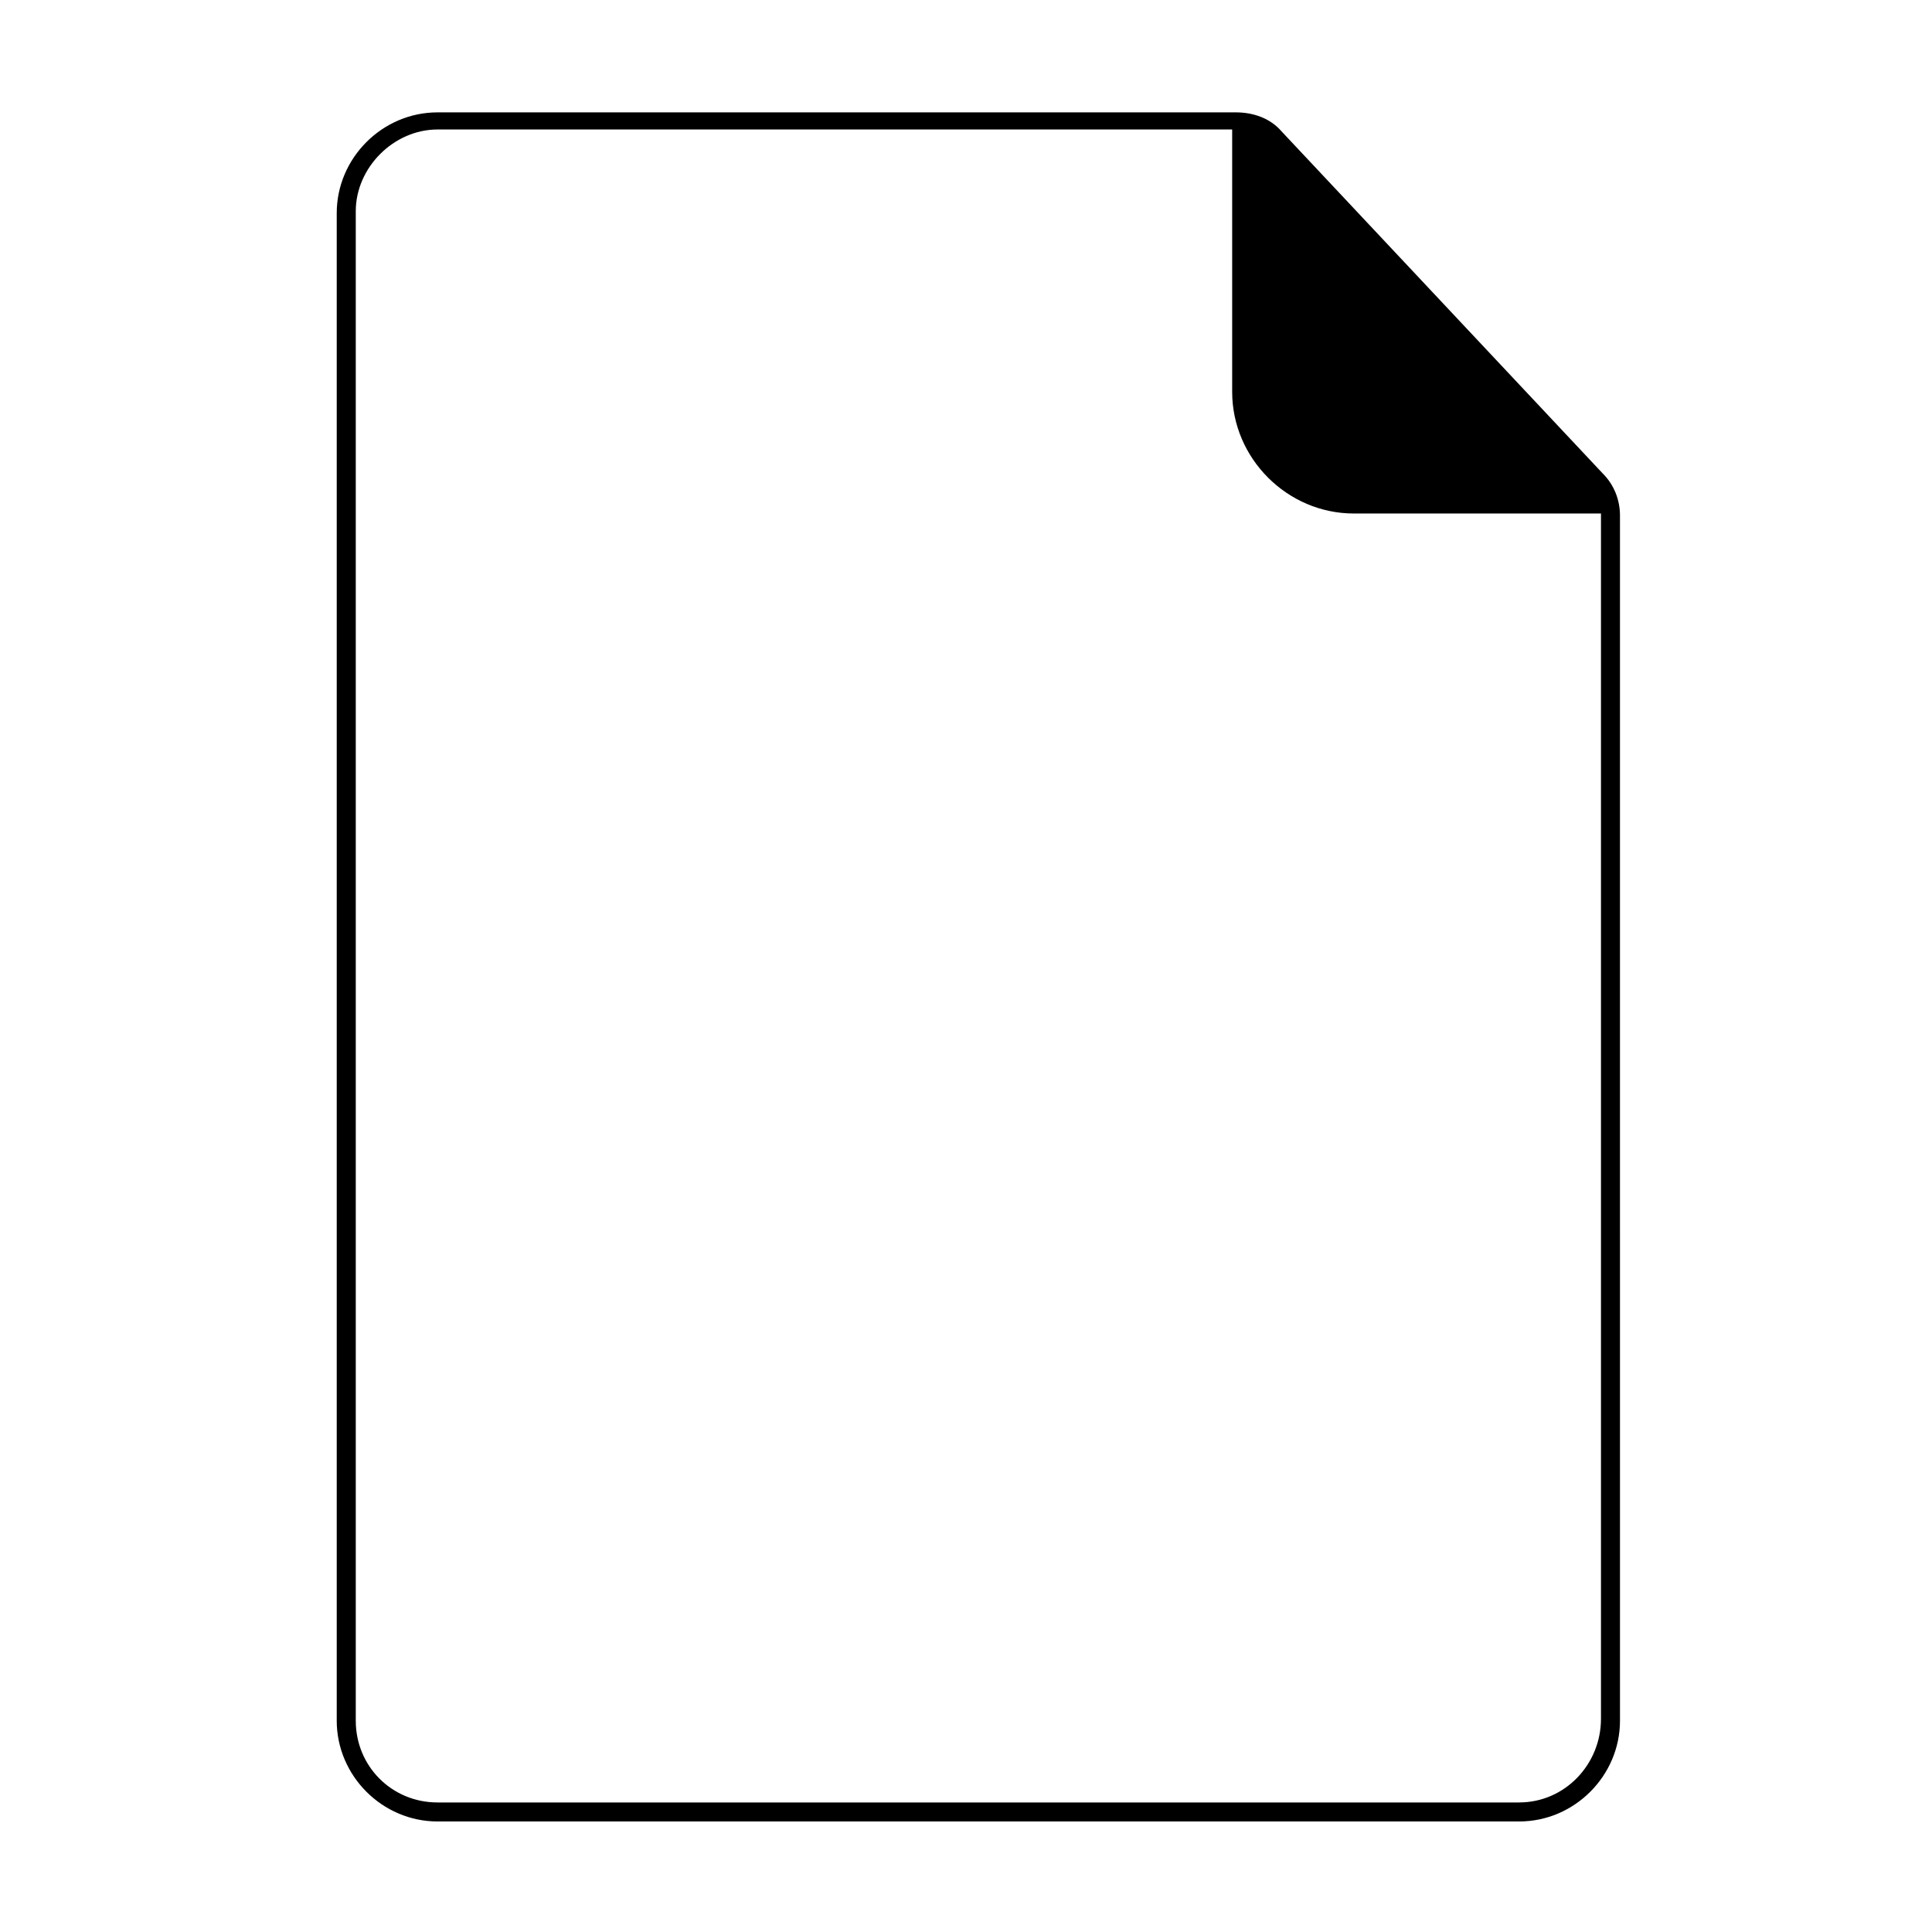
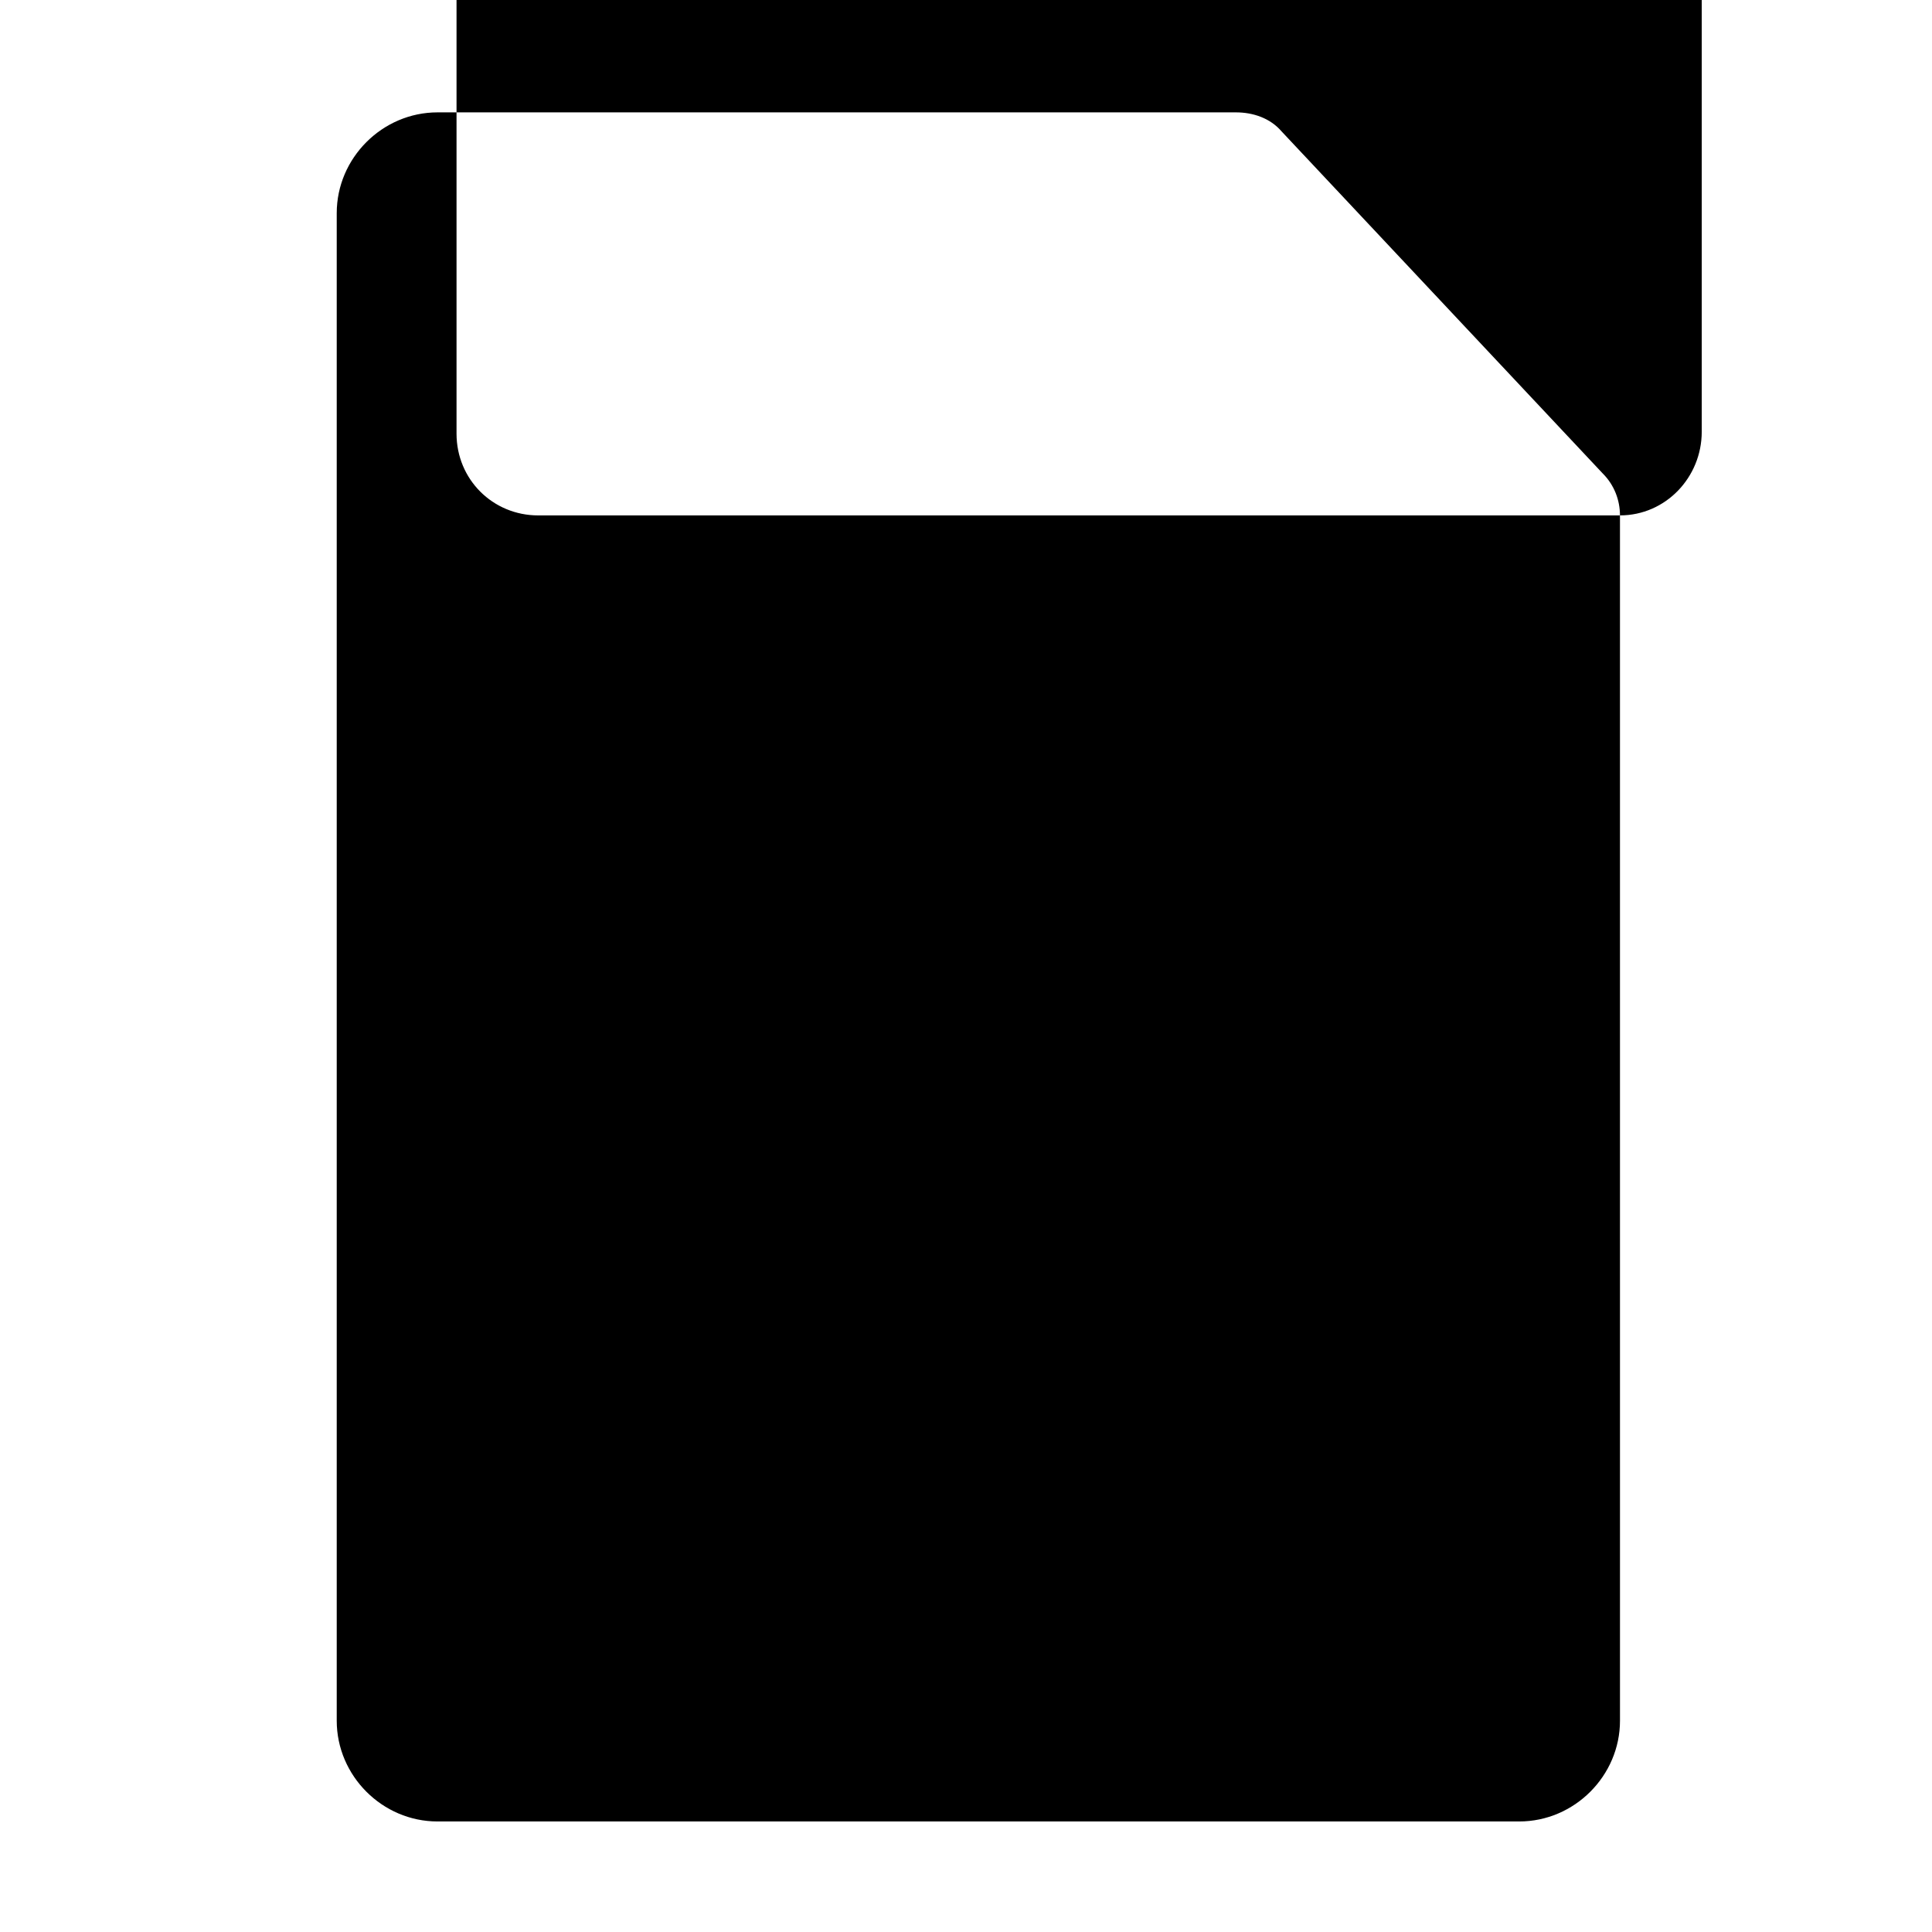
<svg xmlns="http://www.w3.org/2000/svg" fill="#000000" width="800px" height="800px" version="1.1" viewBox="144 144 512 512">
-   <path d="m573.31 280.59c0-4.031-1.512-8.062-4.535-11.082l-85.145-90.688c-3.023-3.527-7.559-5.039-12.09-5.039h-211.6c-14.609 0-26.703 12.09-26.703 26.703v399.52c0 14.609 12.09 26.703 26.703 26.703h286.67c14.609 0 26.703-12.09 26.703-26.703zm-26.703 341.08h-286.66c-12.09 0-21.664-9.574-21.664-21.664v-400.03c0-11.586 10.074-21.66 21.664-21.66h210.59v69.527c0 17.633 14.609 32.242 32.242 32.242h65.496v319.41c0 12.09-9.57 22.168-21.664 22.168z" />
+   <path d="m573.31 280.59c0-4.031-1.512-8.062-4.535-11.082l-85.145-90.688c-3.023-3.527-7.559-5.039-12.09-5.039h-211.6c-14.609 0-26.703 12.09-26.703 26.703v399.52c0 14.609 12.09 26.703 26.703 26.703h286.67c14.609 0 26.703-12.09 26.703-26.703zh-286.66c-12.09 0-21.664-9.574-21.664-21.664v-400.03c0-11.586 10.074-21.66 21.664-21.66h210.59v69.527c0 17.633 14.609 32.242 32.242 32.242h65.496v319.41c0 12.09-9.57 22.168-21.664 22.168z" />
</svg>